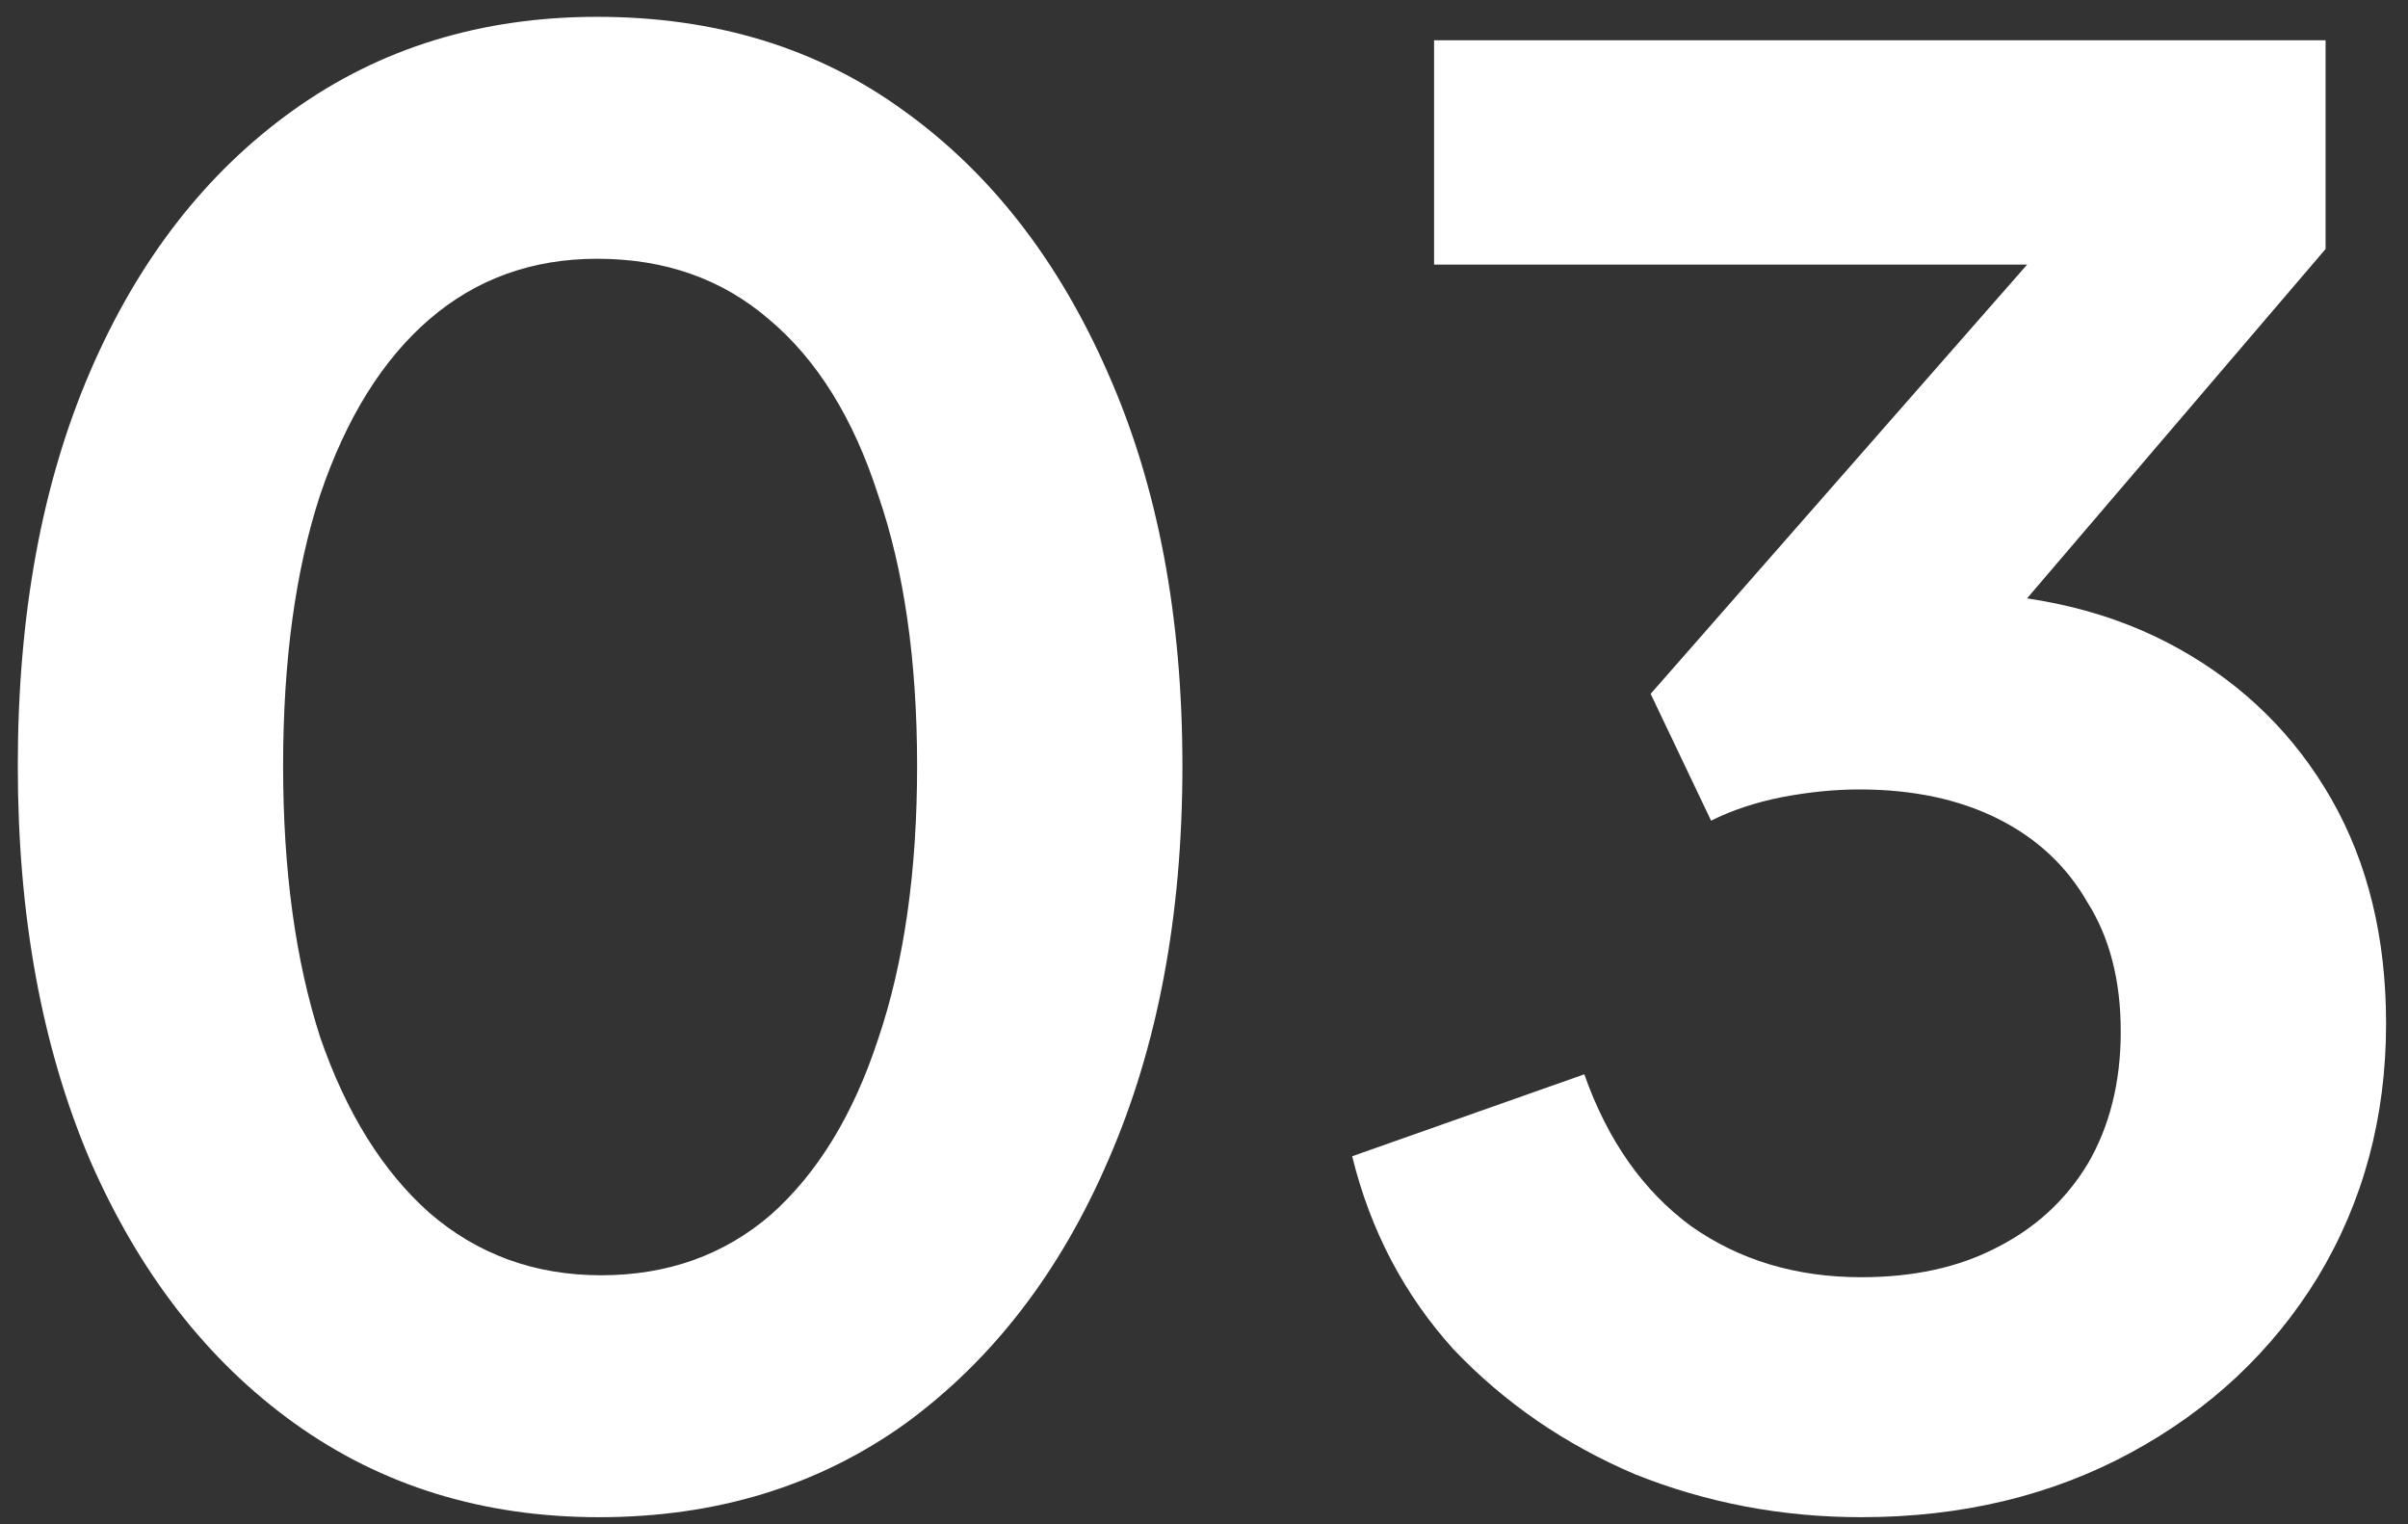
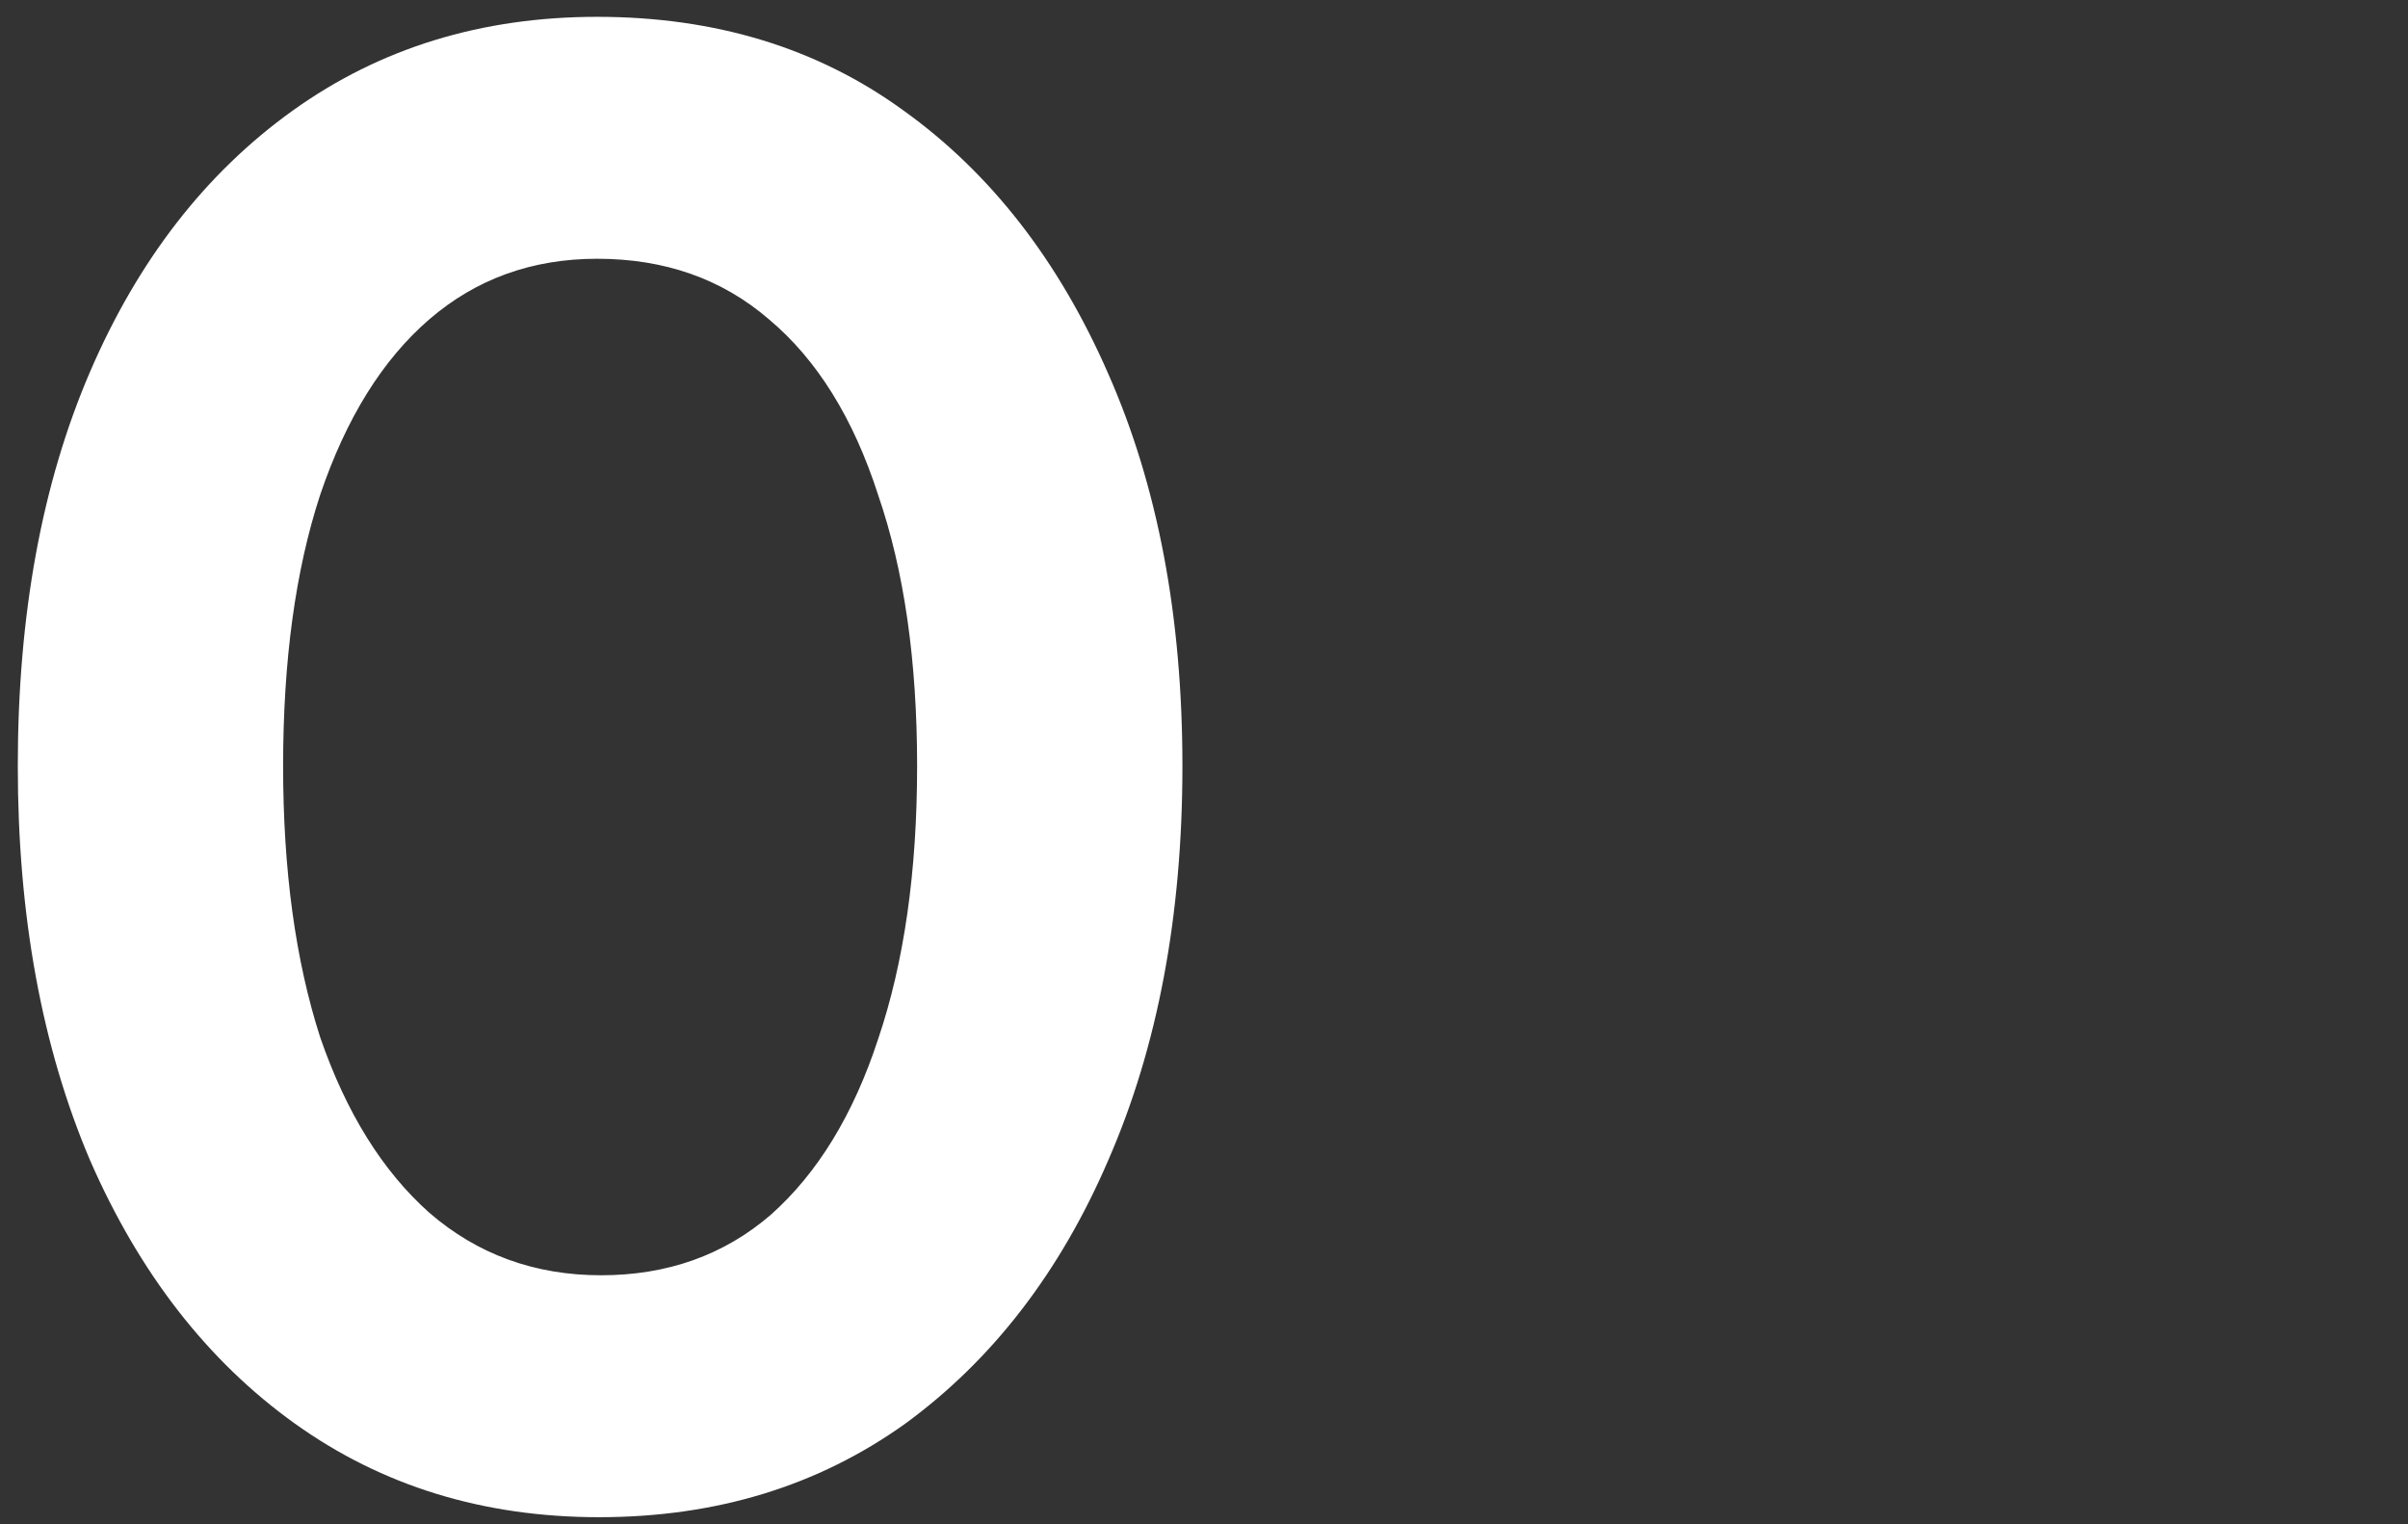
<svg xmlns="http://www.w3.org/2000/svg" width="79" height="50" viewBox="0 0 79 50" fill="none">
  <rect x="0" y="0" width="79" height="50" fill="#333333" stroke="none" />
  <path d="M19.656 49.768C15.859 49.768 12.531 48.744 9.672 46.696C6.813 44.648 4.573 41.768 2.952 38.056C1.373 34.344 0.584 30.035 0.584 25.128C0.584 20.179 1.373 15.869 2.952 12.2C4.531 8.531 6.749 5.672 9.608 3.624C12.467 1.576 15.795 0.552 19.592 0.552C23.475 0.552 26.824 1.576 29.64 3.624C32.499 5.672 34.739 8.552 36.36 12.264C37.981 15.933 38.792 20.221 38.792 25.128C38.792 30.035 37.981 34.344 36.36 38.056C34.781 41.725 32.563 44.605 29.704 46.696C26.845 48.744 23.496 49.768 19.656 49.768ZM19.72 41.832C21.896 41.832 23.752 41.171 25.288 39.848C26.824 38.483 27.997 36.563 28.808 34.088C29.661 31.571 30.088 28.584 30.088 25.128C30.088 21.672 29.661 18.707 28.808 16.232C27.997 13.715 26.803 11.795 25.224 10.472C23.688 9.149 21.811 8.488 19.592 8.488C17.459 8.488 15.624 9.149 14.088 10.472C12.552 11.795 11.357 13.715 10.504 16.232C9.693 18.707 9.288 21.672 9.288 25.128C9.288 28.541 9.693 31.507 10.504 34.024C11.357 36.499 12.552 38.419 14.088 39.784C15.667 41.149 17.544 41.832 19.72 41.832Z" fill="white" />
-   <path d="M61.065 49.768C58.462 49.768 55.987 49.299 53.641 48.36C51.337 47.379 49.352 46.013 47.688 44.264C46.067 42.472 44.958 40.36 44.361 37.928L51.977 35.24C52.745 37.416 53.918 39.08 55.496 40.232C57.075 41.341 58.931 41.896 61.065 41.896C62.771 41.896 64.243 41.576 65.481 40.936C66.76 40.296 67.763 39.379 68.489 38.184C69.214 36.947 69.576 35.496 69.576 33.832C69.576 32.168 69.214 30.76 68.489 29.608C67.806 28.413 66.825 27.496 65.544 26.856C64.264 26.216 62.75 25.896 61.001 25.896C60.19 25.896 59.337 25.981 58.441 26.152C57.587 26.323 56.819 26.579 56.136 26.92L54.153 22.76L66.504 8.68H47.048V1.32H76.296V8.168L63.88 22.696L64.008 19.432C66.867 19.475 69.363 20.093 71.496 21.288C73.63 22.483 75.294 24.125 76.489 26.216C77.683 28.307 78.281 30.76 78.281 33.576C78.281 36.648 77.534 39.421 76.04 41.896C74.547 44.328 72.499 46.248 69.897 47.656C67.294 49.064 64.35 49.768 61.065 49.768Z" fill="white" />
</svg>